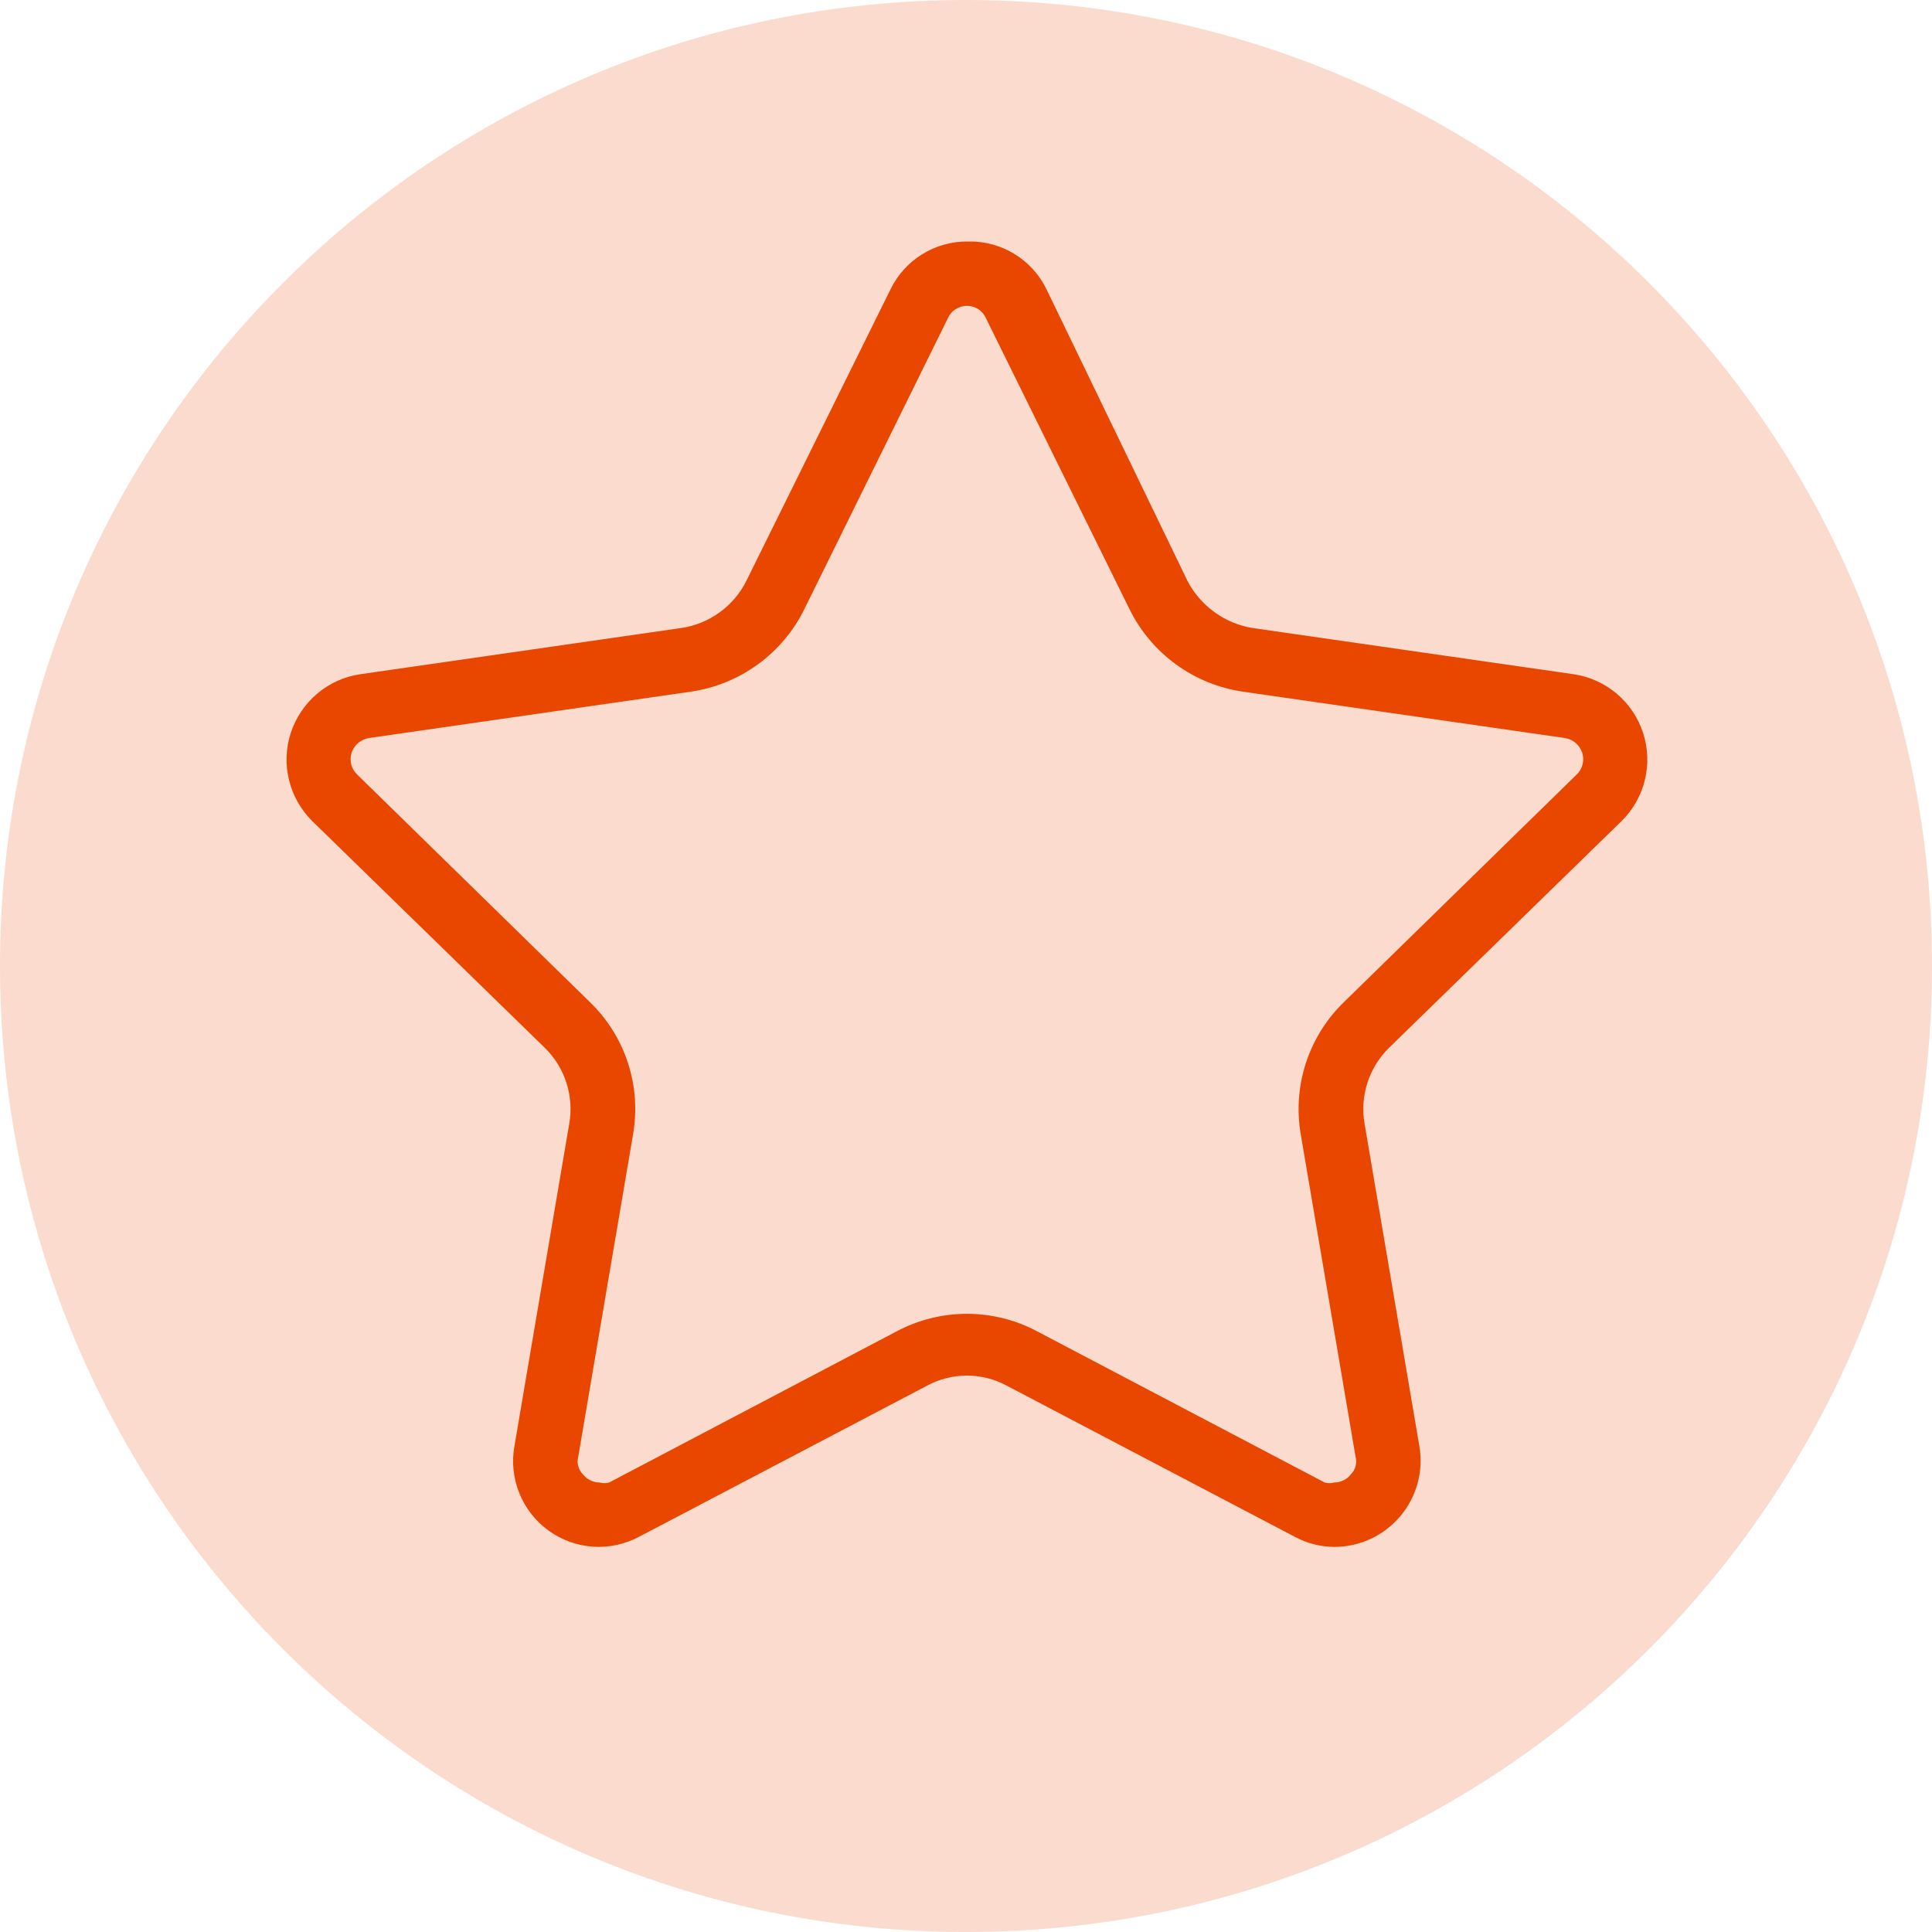
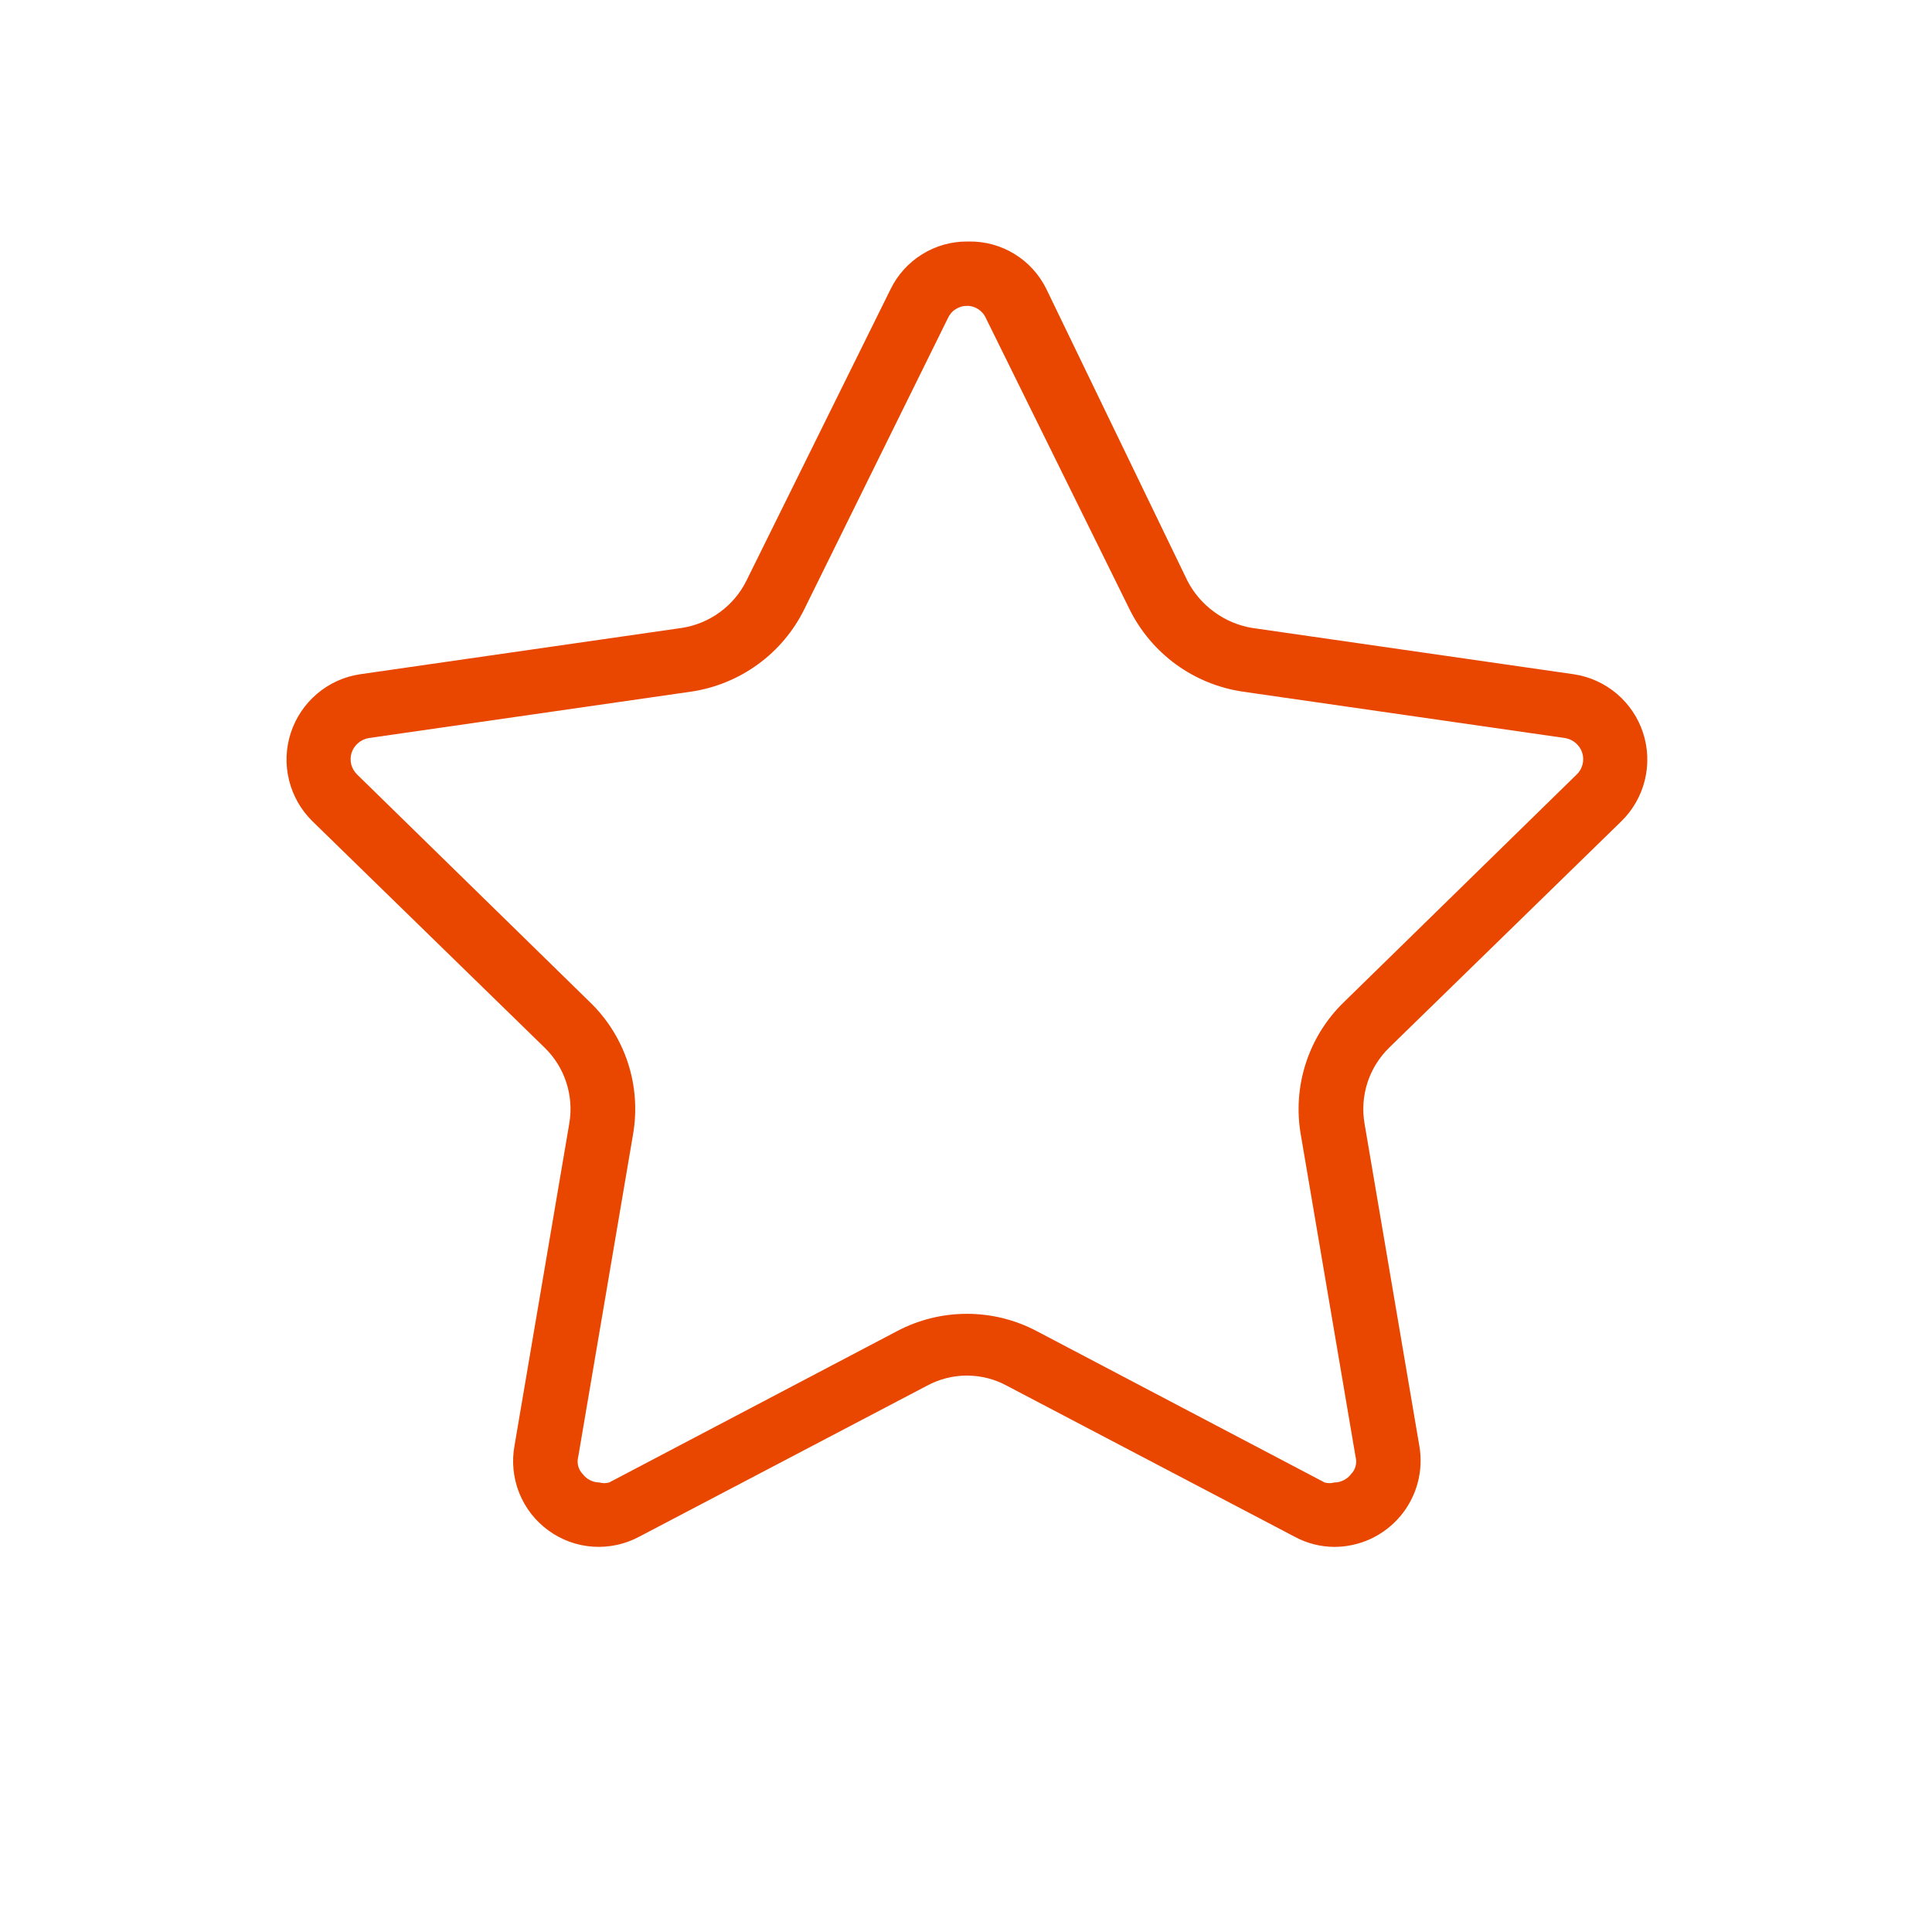
<svg xmlns="http://www.w3.org/2000/svg" width="30" height="30" viewBox="0 0 30 30" fill="none">
-   <path d="M30 15C30 6.716 23.284 0 15 0C6.716 0 0 6.716 0 15C0 23.284 6.716 30 15 30C23.284 30 30 23.284 30 15Z" fill="#FBDBCE" />
  <path d="M14.999 4.75C15.064 4.746 15.129 4.763 15.184 4.797C15.239 4.831 15.283 4.881 15.309 4.94L17.539 9.46C17.707 9.8 17.955 10.094 18.261 10.317C18.568 10.54 18.924 10.685 19.299 10.74L24.299 11.46C24.361 11.47 24.419 11.496 24.467 11.537C24.514 11.578 24.55 11.63 24.569 11.69C24.588 11.749 24.589 11.813 24.573 11.873C24.557 11.933 24.525 11.988 24.479 12.03L20.869 15.56C20.598 15.822 20.395 16.147 20.278 16.506C20.161 16.866 20.134 17.248 20.199 17.62L21.049 22.62C21.062 22.667 21.063 22.717 21.05 22.764C21.038 22.812 21.014 22.855 20.979 22.89C20.949 22.93 20.909 22.963 20.864 22.985C20.819 23.008 20.77 23.02 20.719 23.02C20.67 23.034 20.618 23.034 20.569 23.02L16.099 20.67C15.765 20.493 15.393 20.401 15.014 20.401C14.636 20.401 14.264 20.493 13.929 20.67L9.459 23.02C9.41 23.034 9.358 23.034 9.309 23.02C9.259 23.02 9.209 23.008 9.164 22.985C9.119 22.963 9.08 22.93 9.049 22.89C9.015 22.855 8.991 22.812 8.978 22.764C8.966 22.717 8.966 22.667 8.979 22.62L9.829 17.62C9.894 17.248 9.868 16.866 9.751 16.506C9.634 16.147 9.431 15.822 9.159 15.56L5.549 12.03C5.504 11.988 5.471 11.933 5.455 11.873C5.439 11.813 5.441 11.749 5.459 11.69C5.479 11.63 5.514 11.578 5.562 11.537C5.61 11.496 5.667 11.47 5.729 11.46L10.729 10.74C11.104 10.685 11.46 10.54 11.767 10.317C12.074 10.094 12.322 9.8 12.489 9.46L14.719 4.94C14.745 4.882 14.787 4.833 14.841 4.8C14.894 4.766 14.956 4.748 15.019 4.75H14.999ZM15.019 3.75C14.771 3.749 14.528 3.818 14.318 3.949C14.107 4.08 13.938 4.267 13.829 4.49L11.589 9.02C11.493 9.213 11.352 9.379 11.178 9.506C11.004 9.633 10.802 9.717 10.589 9.75L5.589 10.47C5.343 10.507 5.112 10.612 4.923 10.773C4.733 10.934 4.592 11.145 4.515 11.381C4.438 11.618 4.428 11.871 4.488 12.113C4.547 12.355 4.672 12.575 4.849 12.75L8.459 16.27C8.614 16.421 8.729 16.607 8.795 16.813C8.861 17.019 8.877 17.237 8.839 17.45L7.989 22.45C7.944 22.697 7.97 22.951 8.063 23.184C8.156 23.416 8.313 23.618 8.516 23.765C8.718 23.913 8.959 24 9.209 24.017C9.459 24.033 9.709 23.979 9.929 23.86L14.389 21.52C14.581 21.415 14.796 21.36 15.014 21.36C15.233 21.36 15.448 21.415 15.639 21.52L20.099 23.86C20.289 23.964 20.502 24.019 20.719 24.02C20.915 24.02 21.108 23.977 21.285 23.895C21.462 23.812 21.619 23.692 21.745 23.542C21.871 23.393 21.962 23.217 22.013 23.029C22.064 22.84 22.073 22.642 22.039 22.45L21.189 17.45C21.152 17.237 21.167 17.019 21.233 16.813C21.3 16.607 21.415 16.421 21.569 16.27L25.179 12.75C25.357 12.575 25.482 12.355 25.541 12.113C25.6 11.871 25.591 11.618 25.514 11.381C25.437 11.145 25.296 10.934 25.106 10.773C24.916 10.612 24.685 10.507 24.439 10.47L19.439 9.75C19.227 9.714 19.027 9.629 18.854 9.502C18.68 9.376 18.538 9.211 18.439 9.02L16.249 4.49C16.14 4.266 15.969 4.077 15.756 3.946C15.544 3.815 15.299 3.747 15.049 3.75H15.019Z" fill="#E94600" />
</svg>